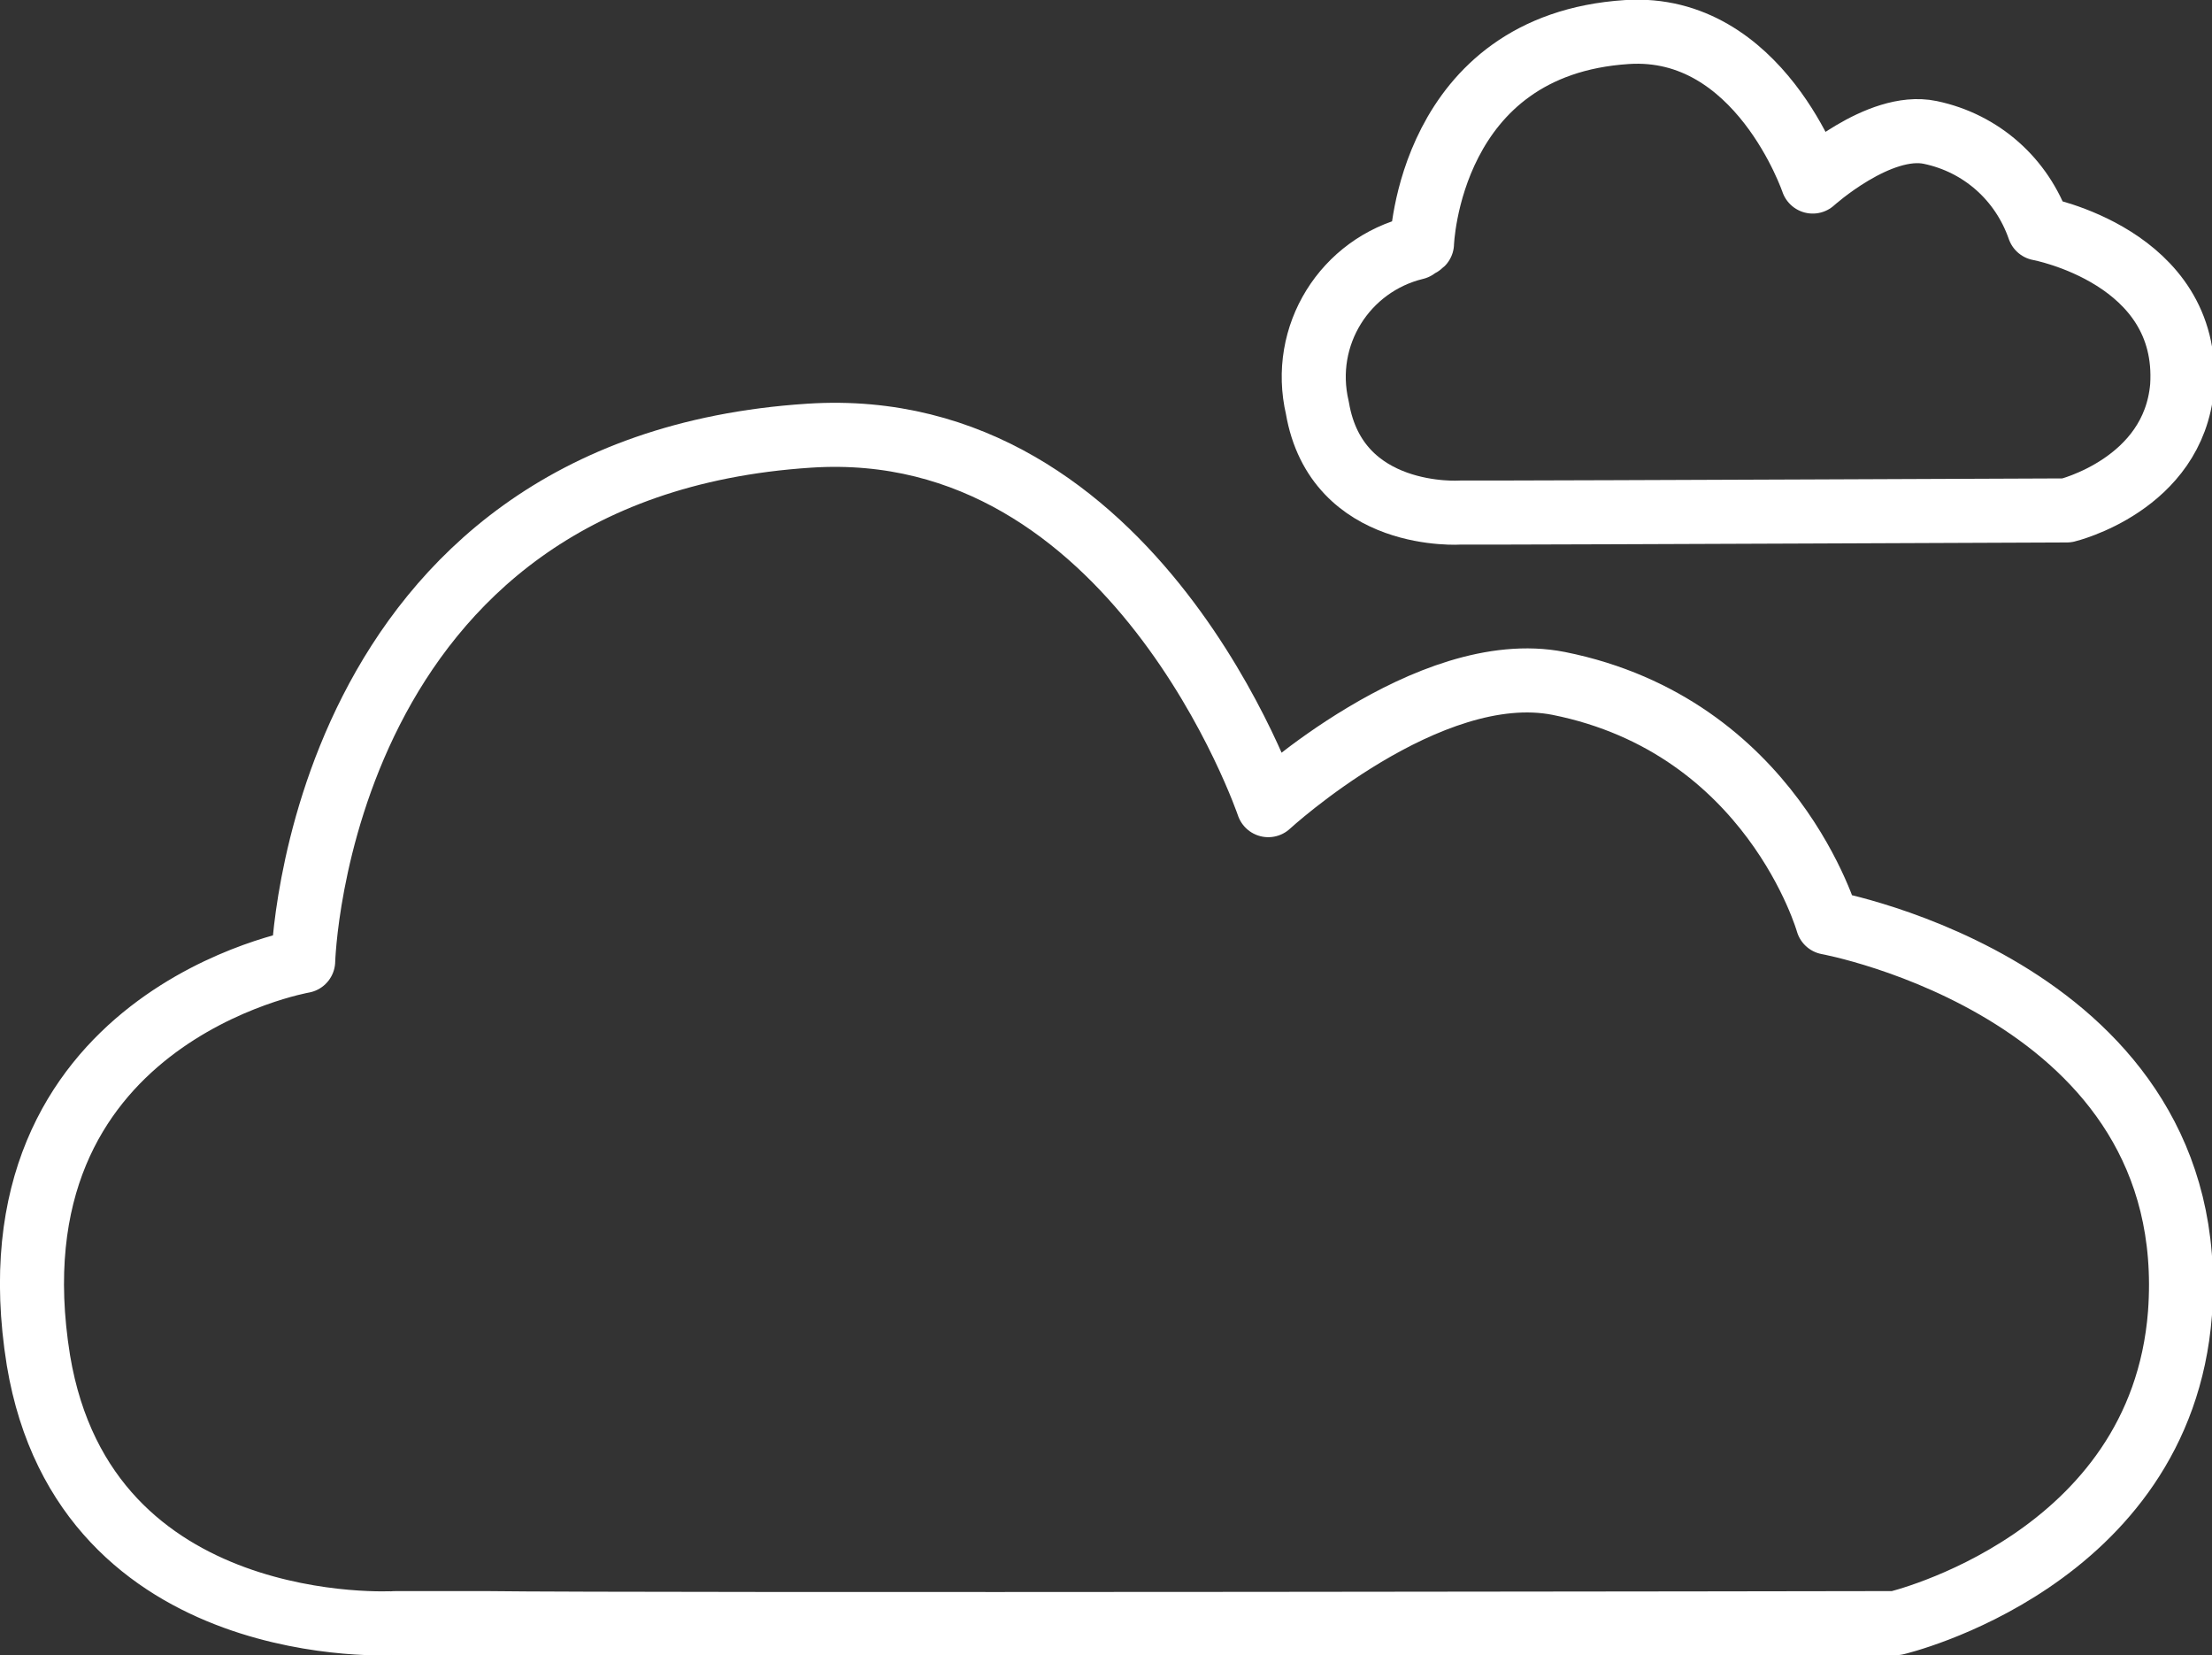
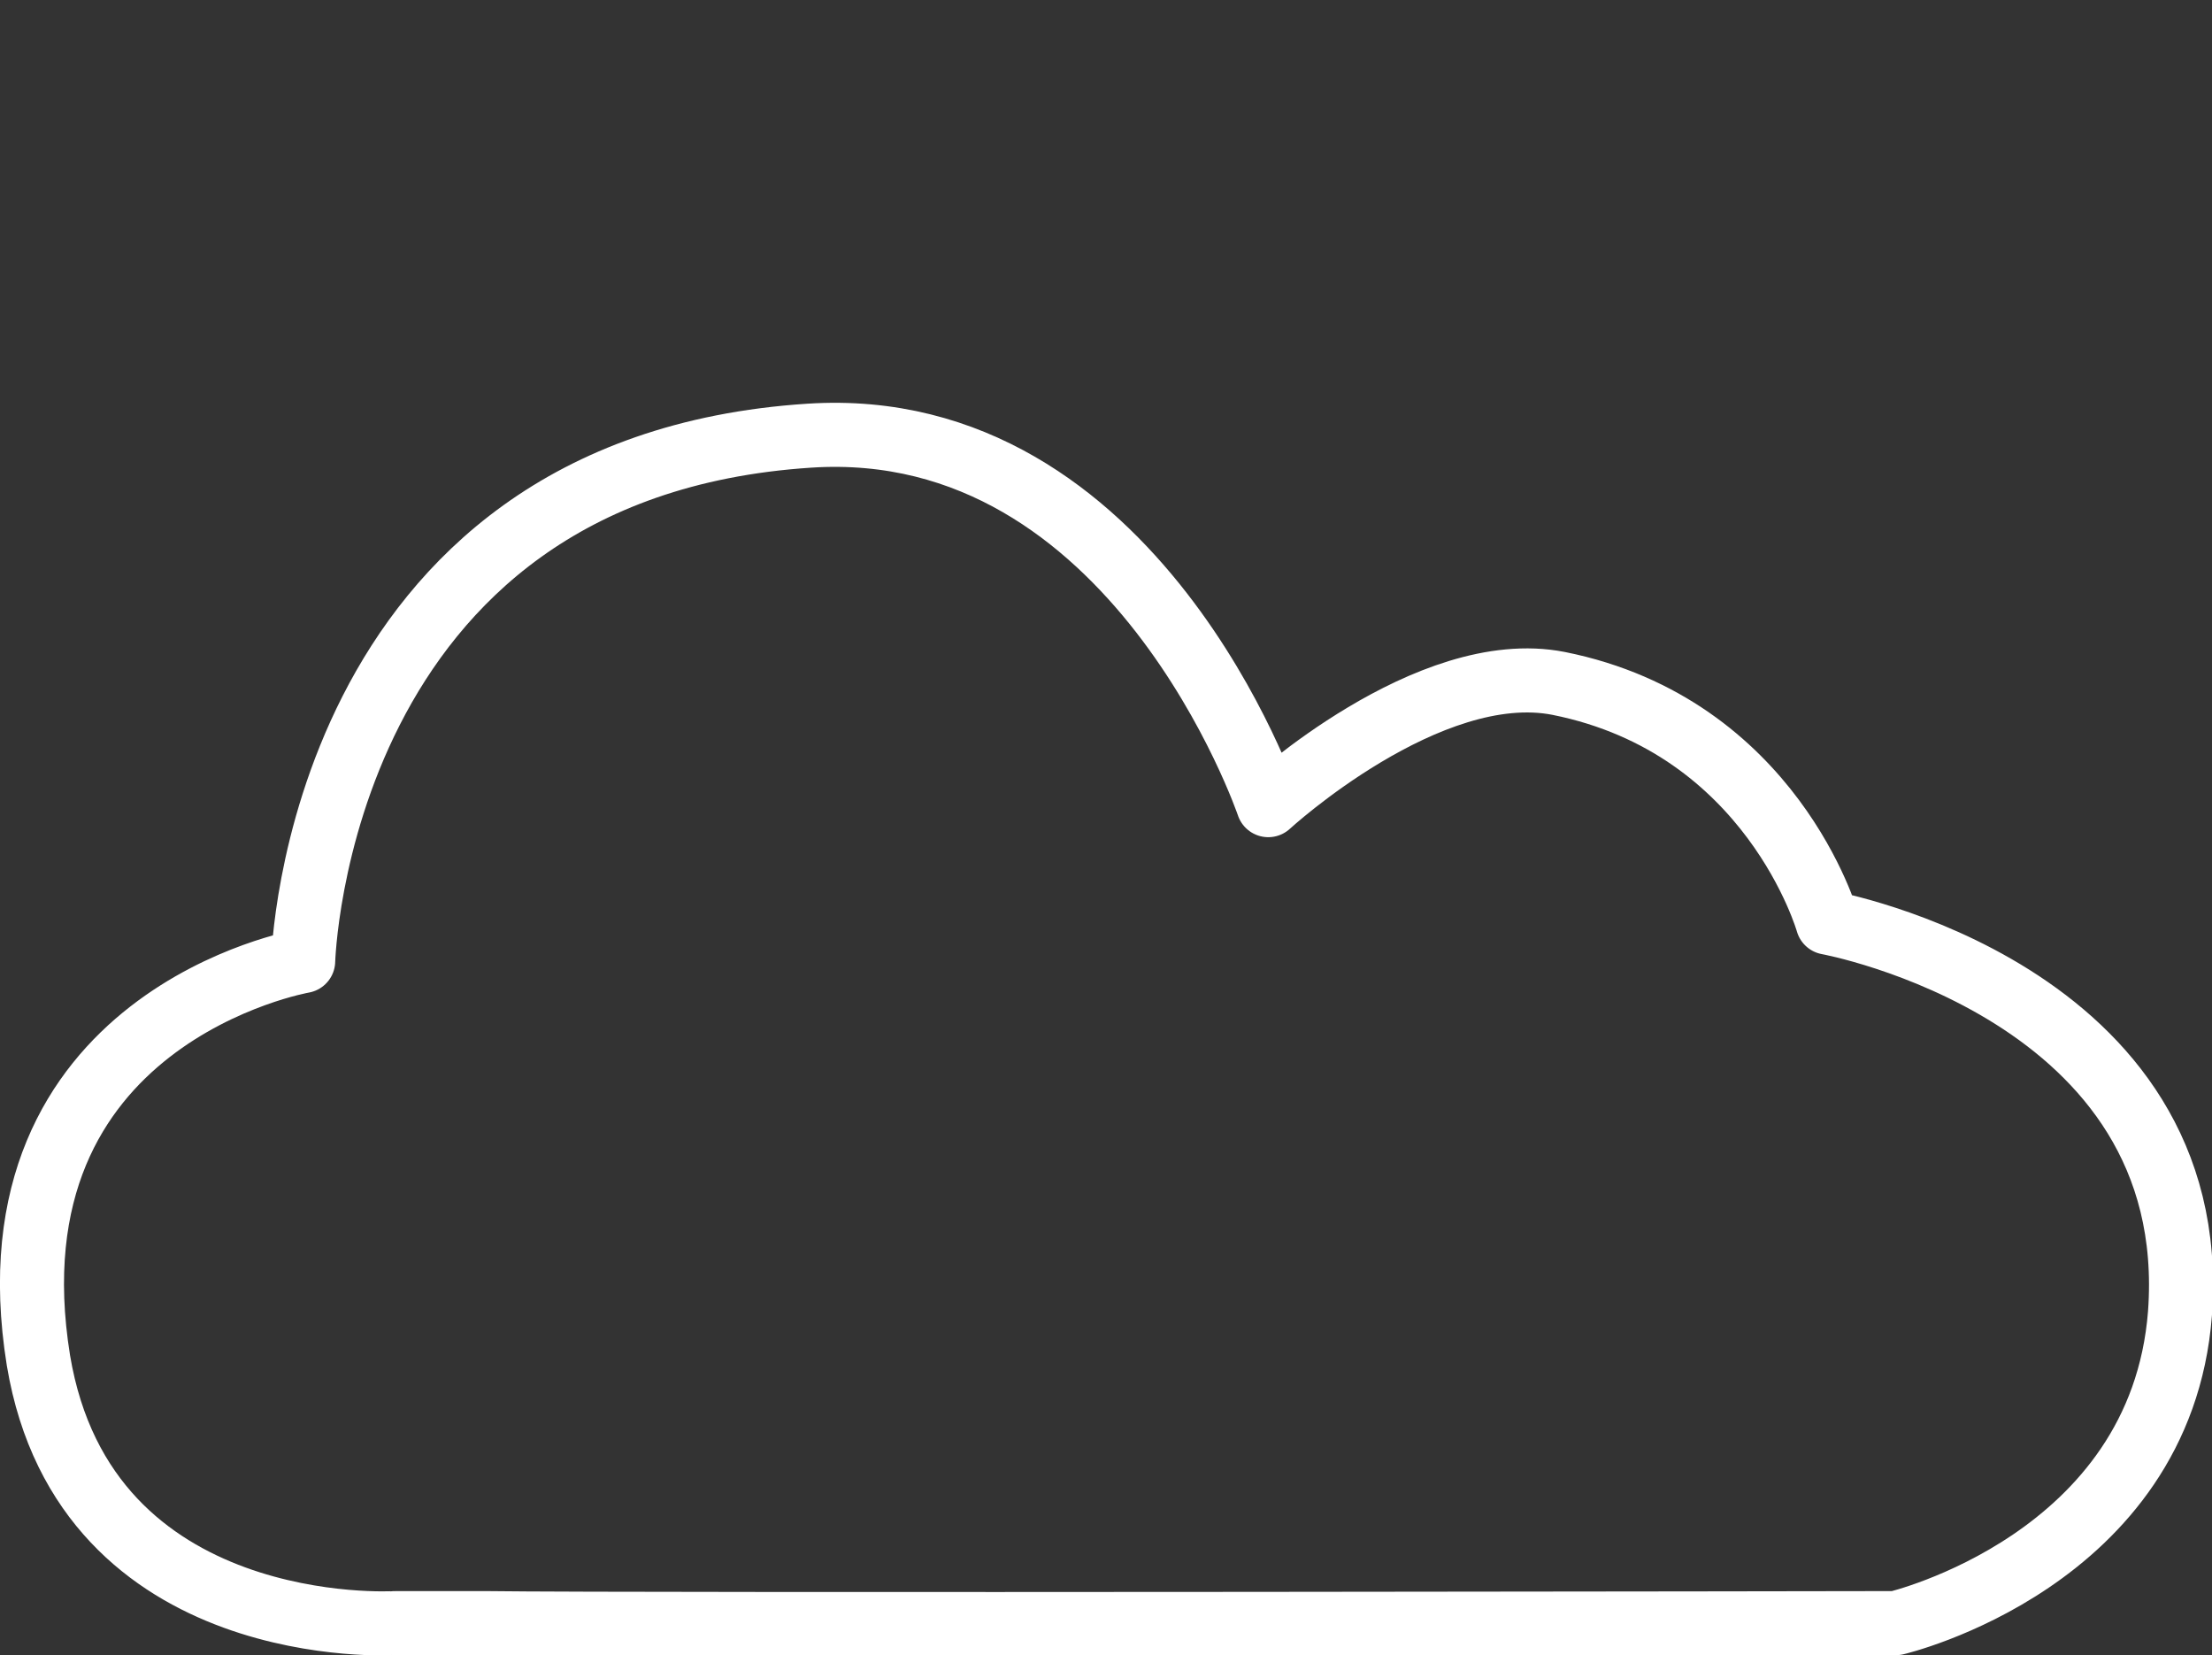
<svg xmlns="http://www.w3.org/2000/svg" version="1.1" id="Layer_1" x="0px" y="0px" viewBox="0 0 103.6 77.5" style="enable-background:new 0 0 103.6 77.5;" xml:space="preserve">
  <rect x="0" y="0" width="103.6" height="77.5" fill="#333333" stroke="none" />
  <style type="text/css">
	.st0{fill:none;stroke:#FFFFFF;stroke-width:3;stroke-linecap:round;stroke-linejoin:round;}
</style>
  <g id="Layer_2_00000062894610378800885730000006025347523353480610_">
    <g id="old_home">
      <path id="cloud_1" class="st0" d="M14.2,45c0,0,0.6-23.1,23.7-24.6c15.3-1,21.5,17.3,21.5,17.3S66.9,30.8,73,32    c10,2,12.6,11.2,12.6,11.2s17.6,3.2,16.5,18.3C101.2,73.1,88.8,76,88.8,76s-58.7,0.1-66.1,0c0,0-4.2,0-4.2,0S4,76.9,1.8,63.7    C-0.8,47.6,14.2,45,14.2,45z" />
-       <path id="cloud_1-2" class="st0" d="M66.6,11.4c0,0,0.3-9.3,9.6-9.9c6.2-0.4,8.7,7,8.7,7s3.1-2.8,5.5-2.3c2.4,0.5,4.3,2.2,5.1,4.5    c0,0,7.1,1.3,6.7,7.4c-0.4,4.6-5.4,5.8-5.4,5.8S73,24,70.1,24h-1.7c0,0-5.8,0.4-6.7-4.9c-0.8-3.4,1.3-6.7,4.6-7.5    C66.4,11.5,66.5,11.5,66.6,11.4z" />
    </g>
  </g>
</svg>